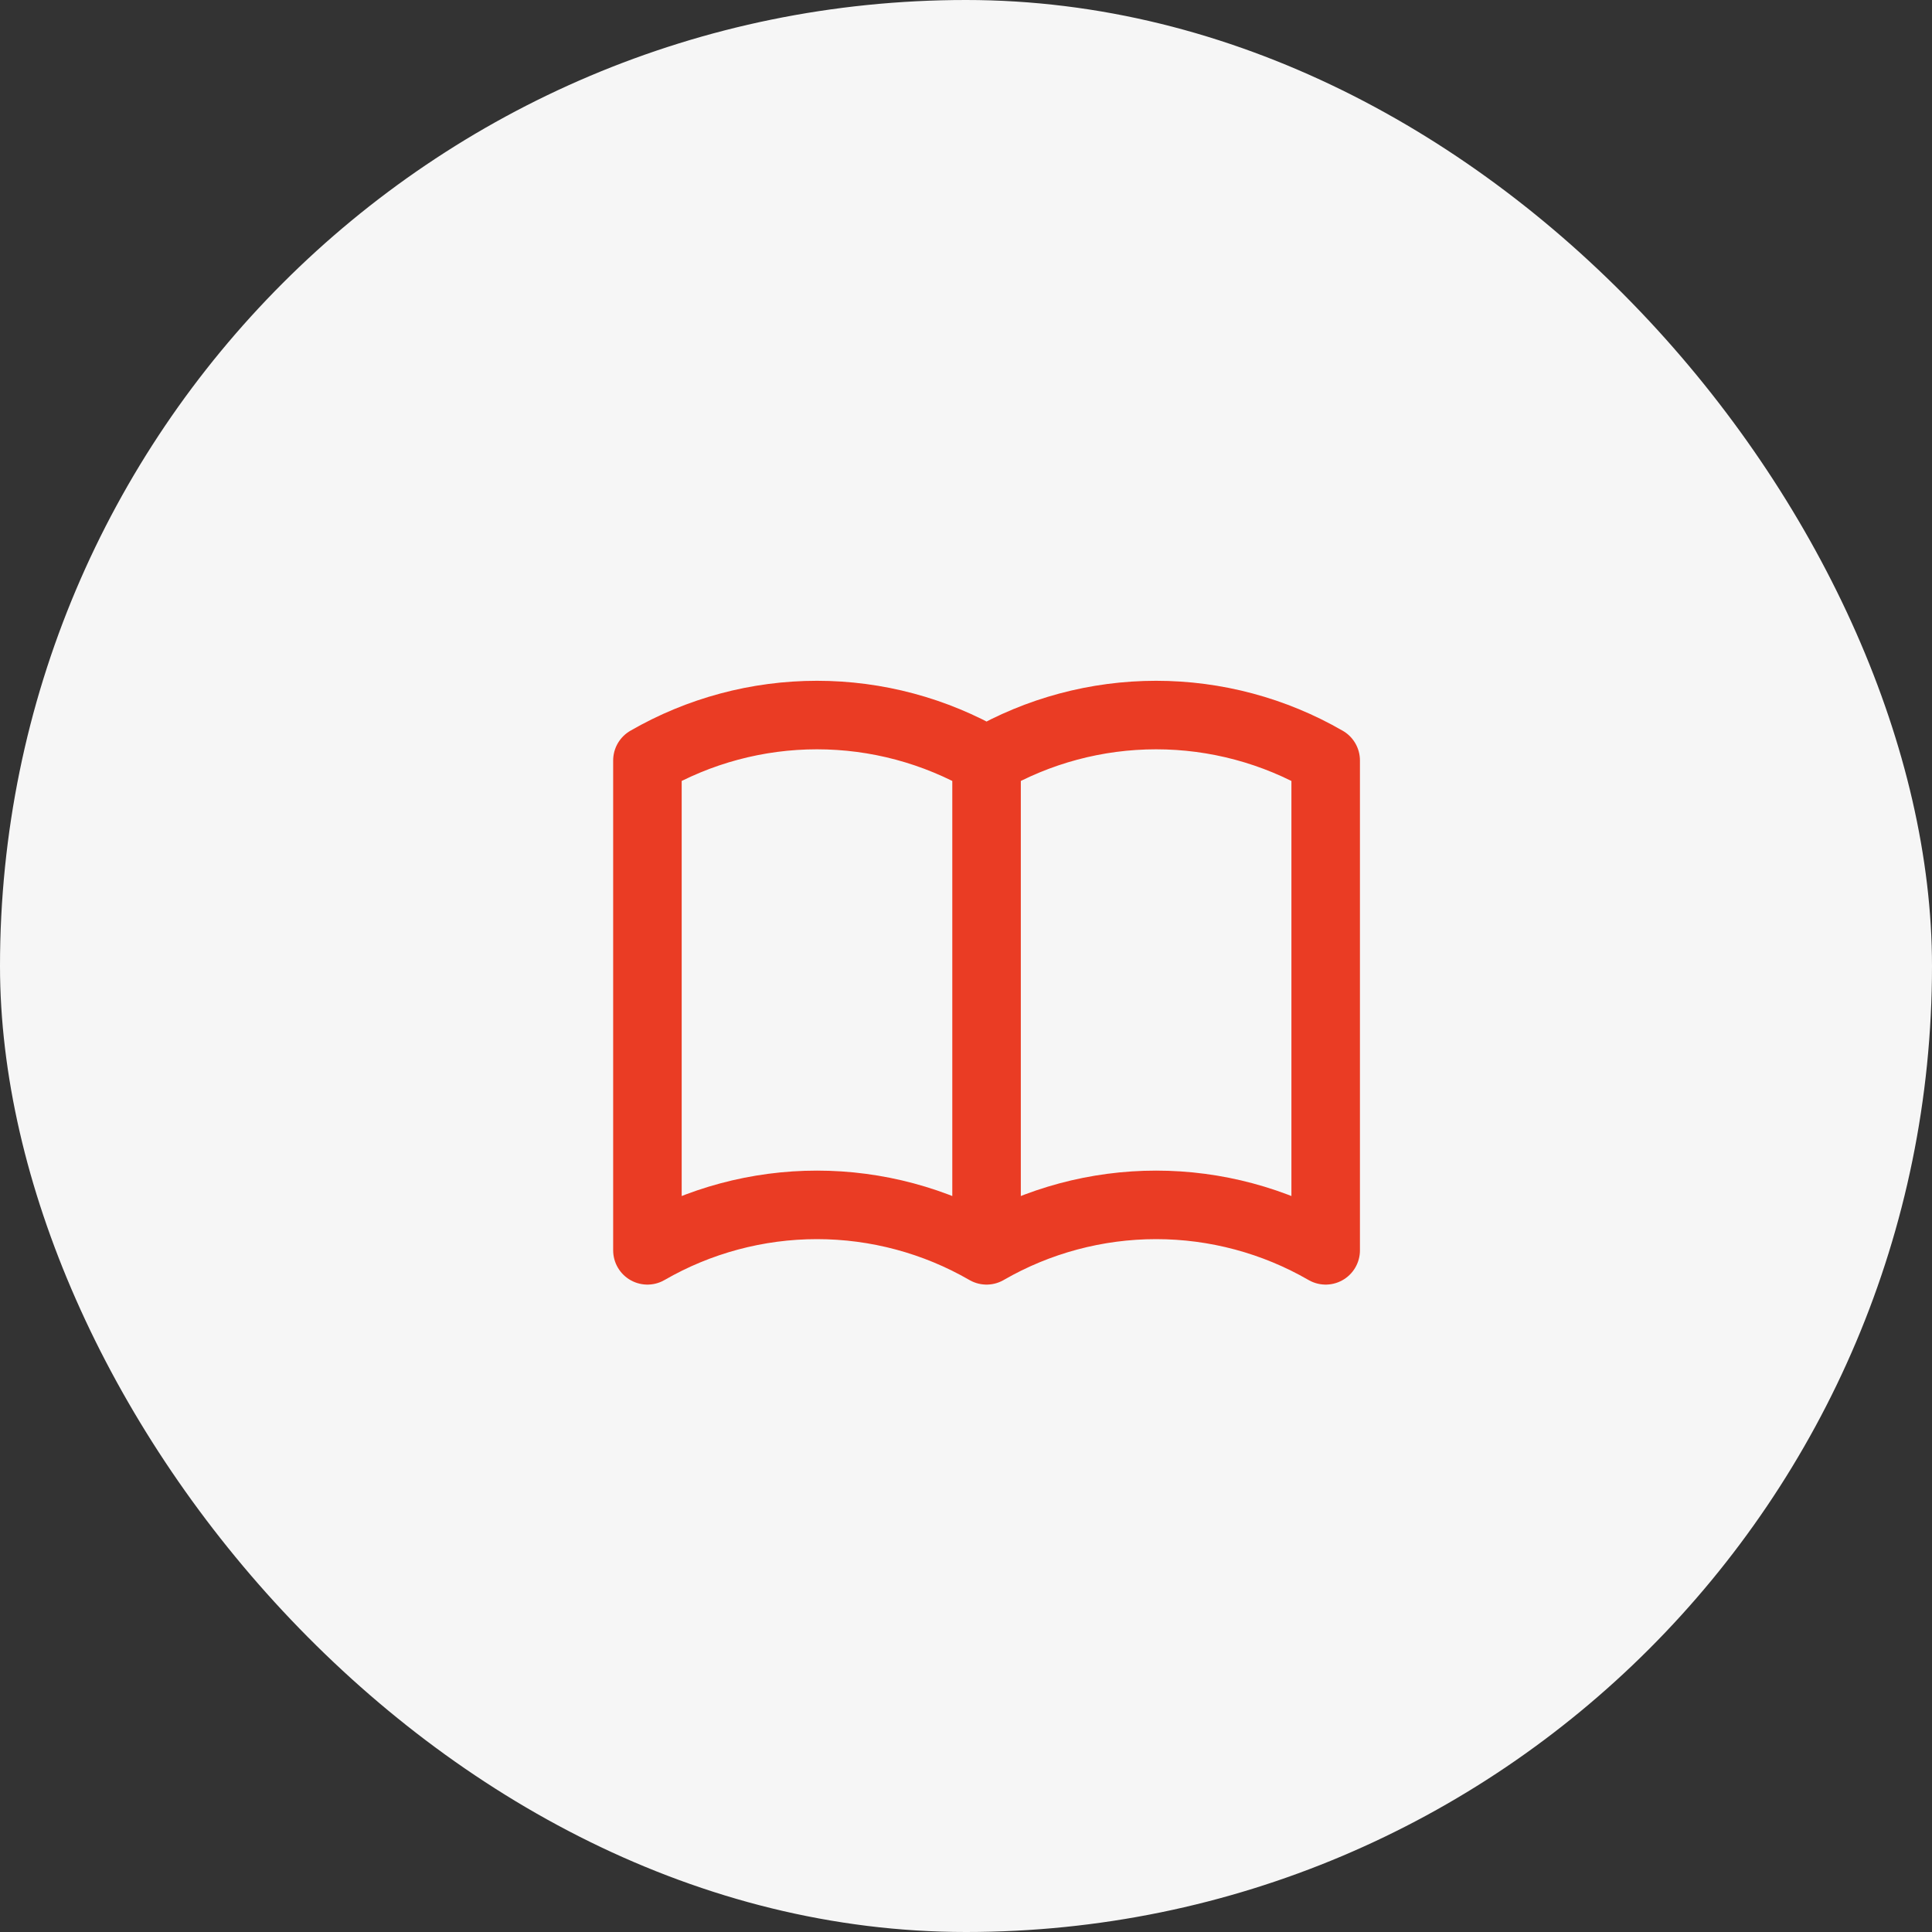
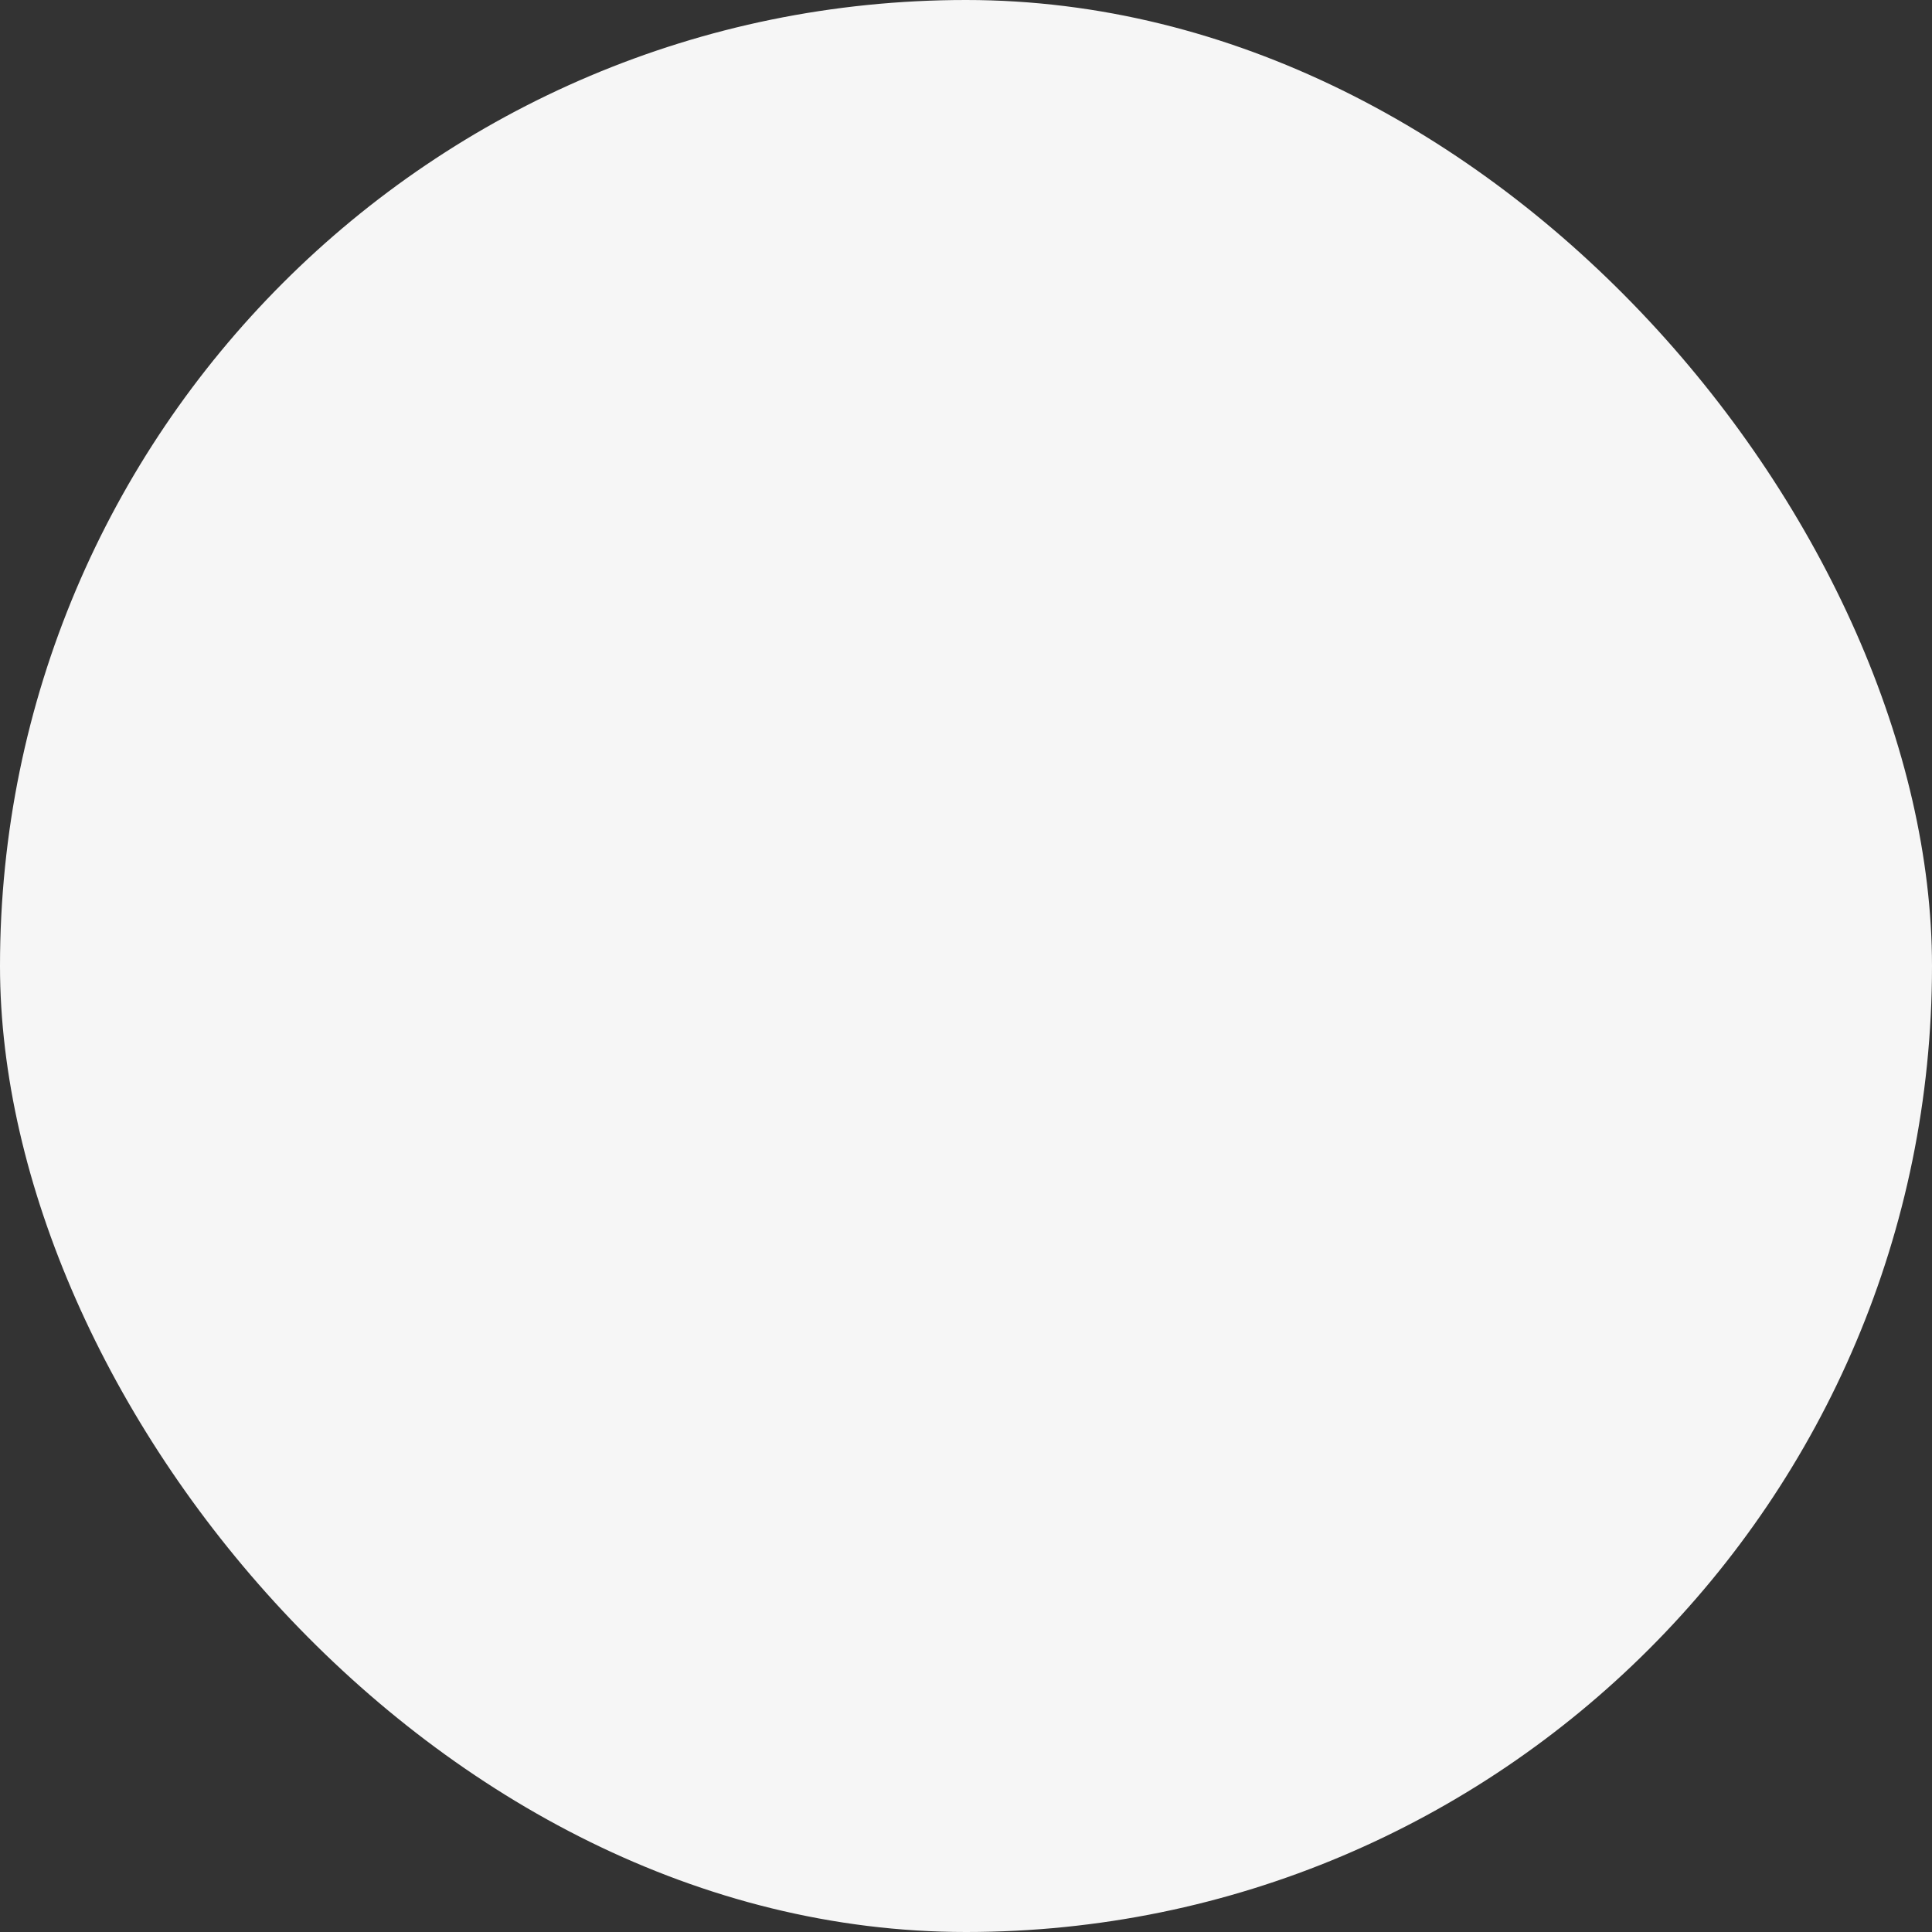
<svg xmlns="http://www.w3.org/2000/svg" width="47" height="47" viewBox="0 0 47 47" fill="none">
  <rect x="0" y="0" width="47" height="47" fill="#333333" stroke="none" />
  <rect width="47" height="47" rx="23.5" fill="#F6F6F6" />
-   <path d="M24 30.417C22.746 29.693 21.323 29.311 19.875 29.311C18.427 29.311 17.004 29.693 15.75 30.417V18.5C17.004 17.776 18.427 17.395 19.875 17.395C21.323 17.395 22.746 17.776 24 18.5M24 30.417C25.254 29.693 26.677 29.311 28.125 29.311C29.573 29.311 30.996 29.693 32.25 30.417V18.5C30.996 17.776 29.573 17.395 28.125 17.395C26.677 17.395 25.254 17.776 24 18.5M24 30.417V18.5" stroke="#EA3C24" stroke-width="1.667" stroke-linecap="round" stroke-linejoin="round" />
</svg>